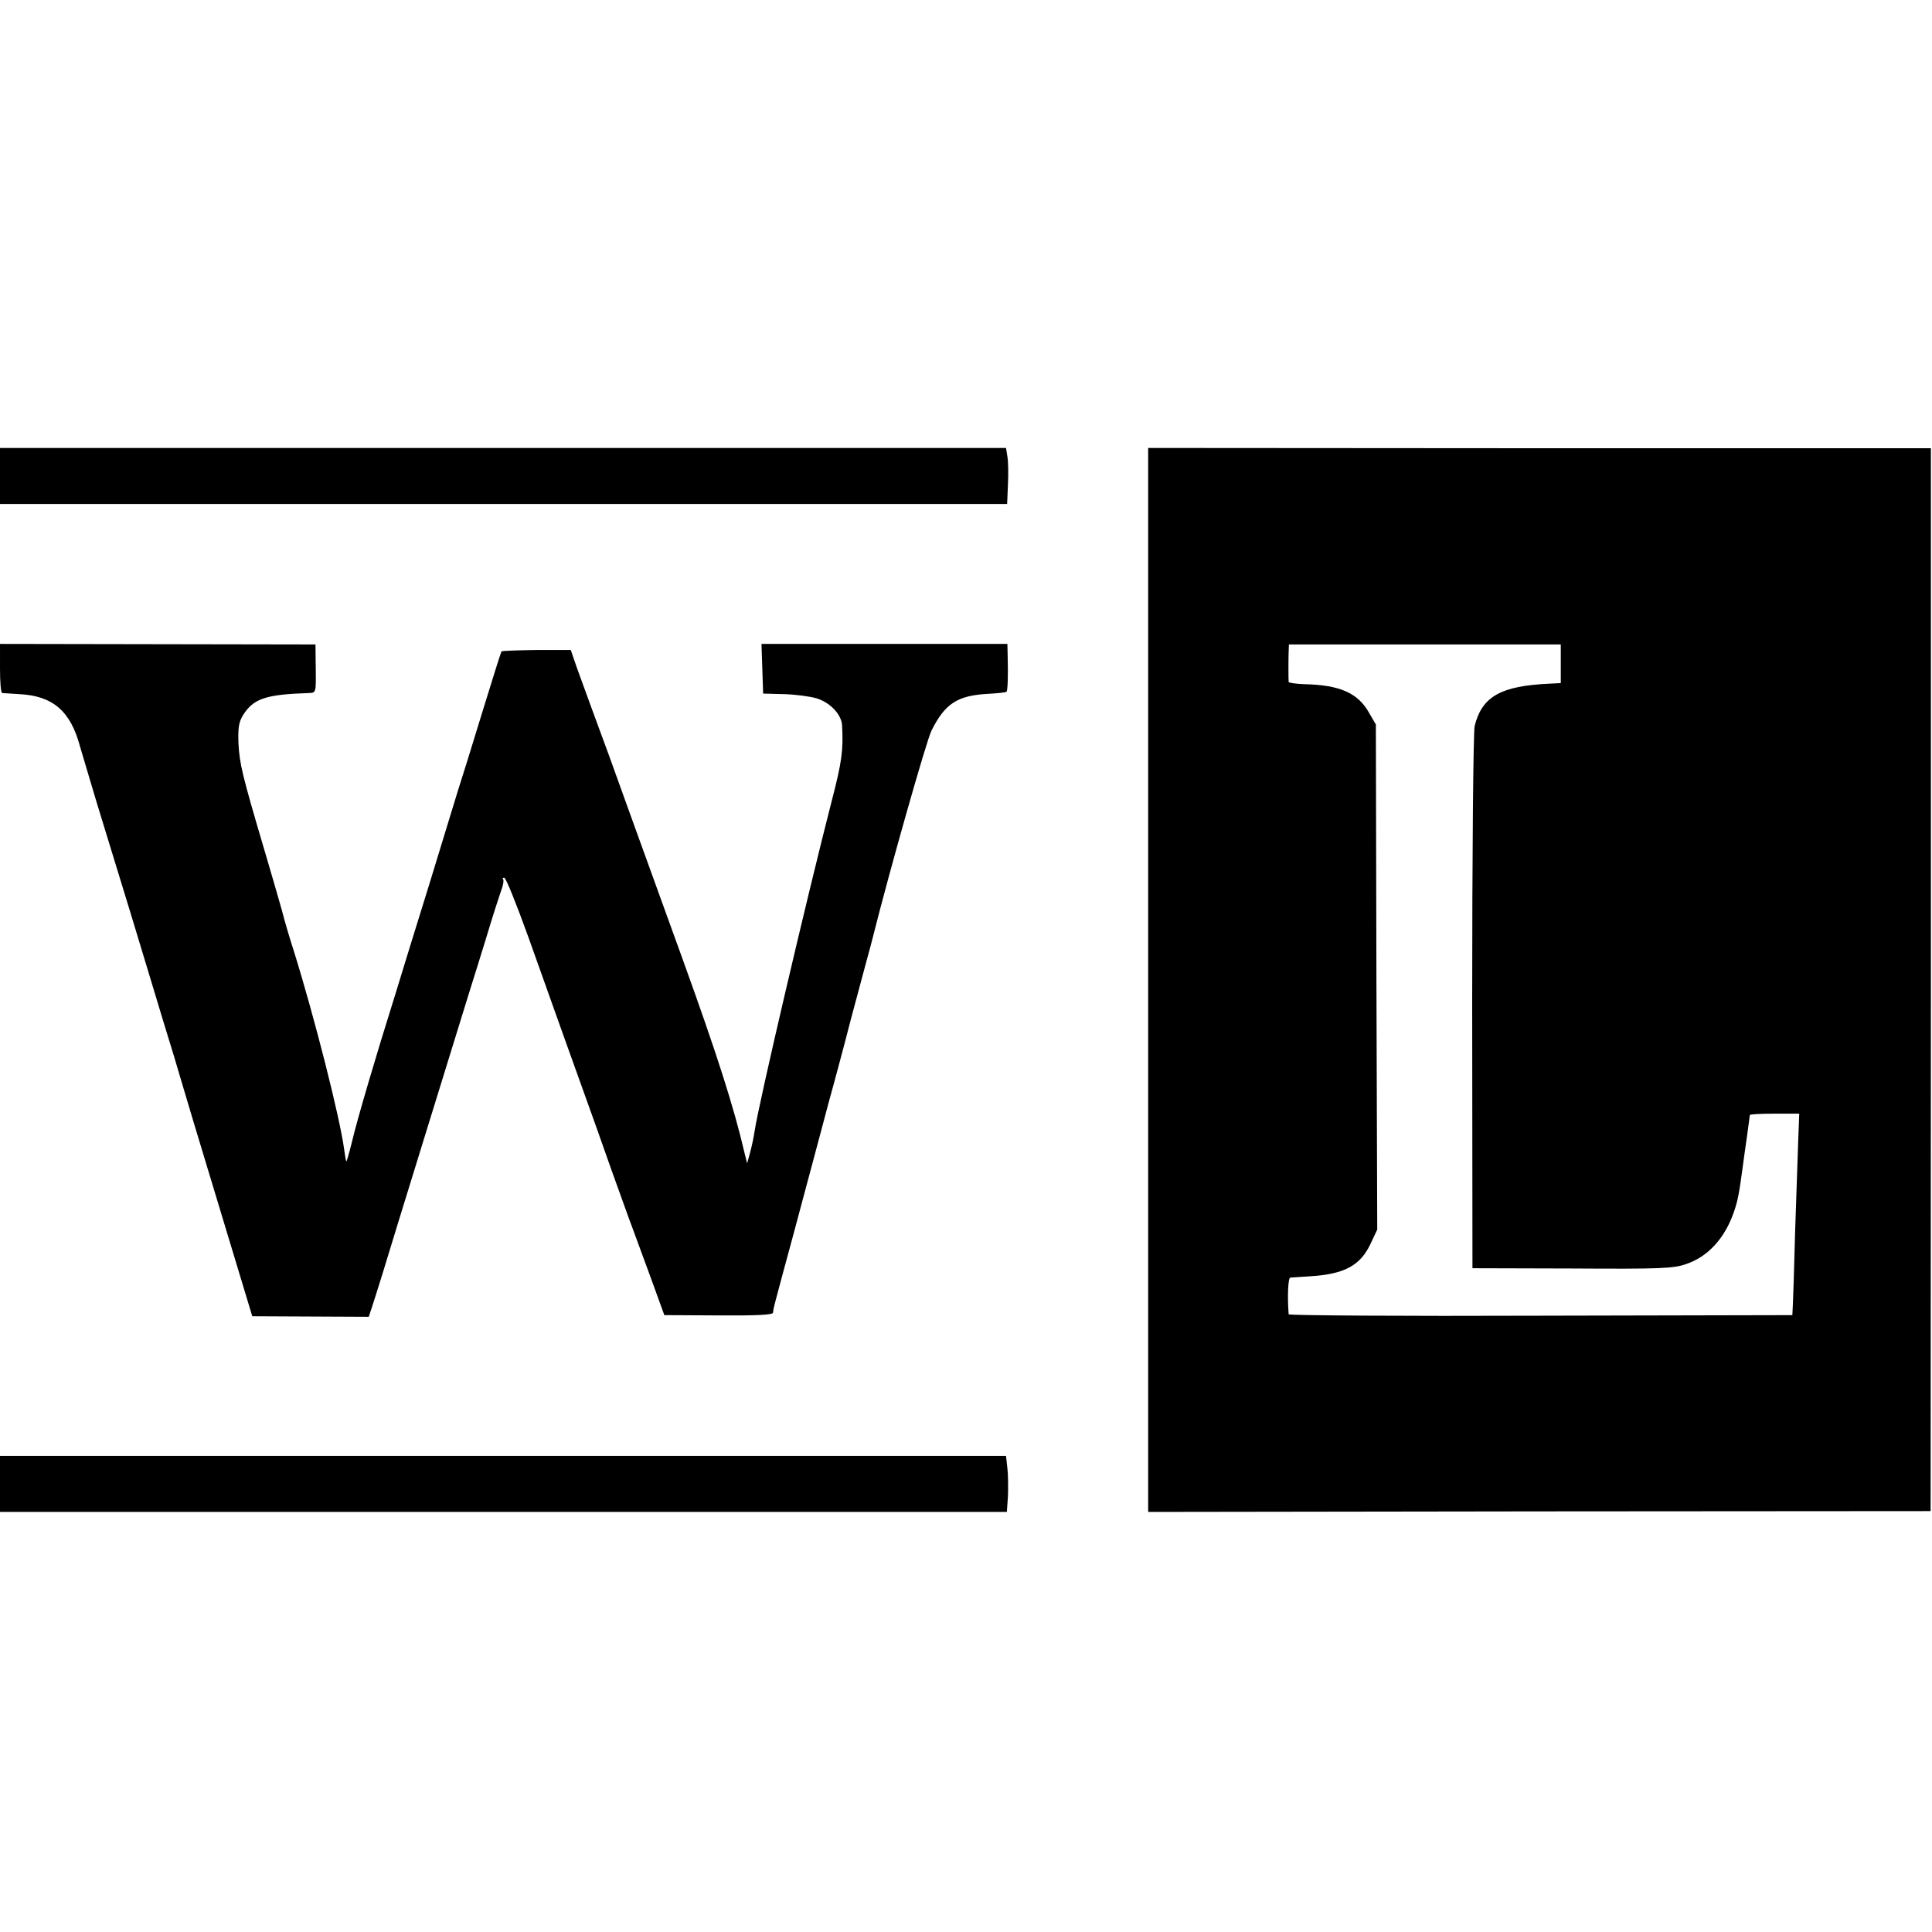
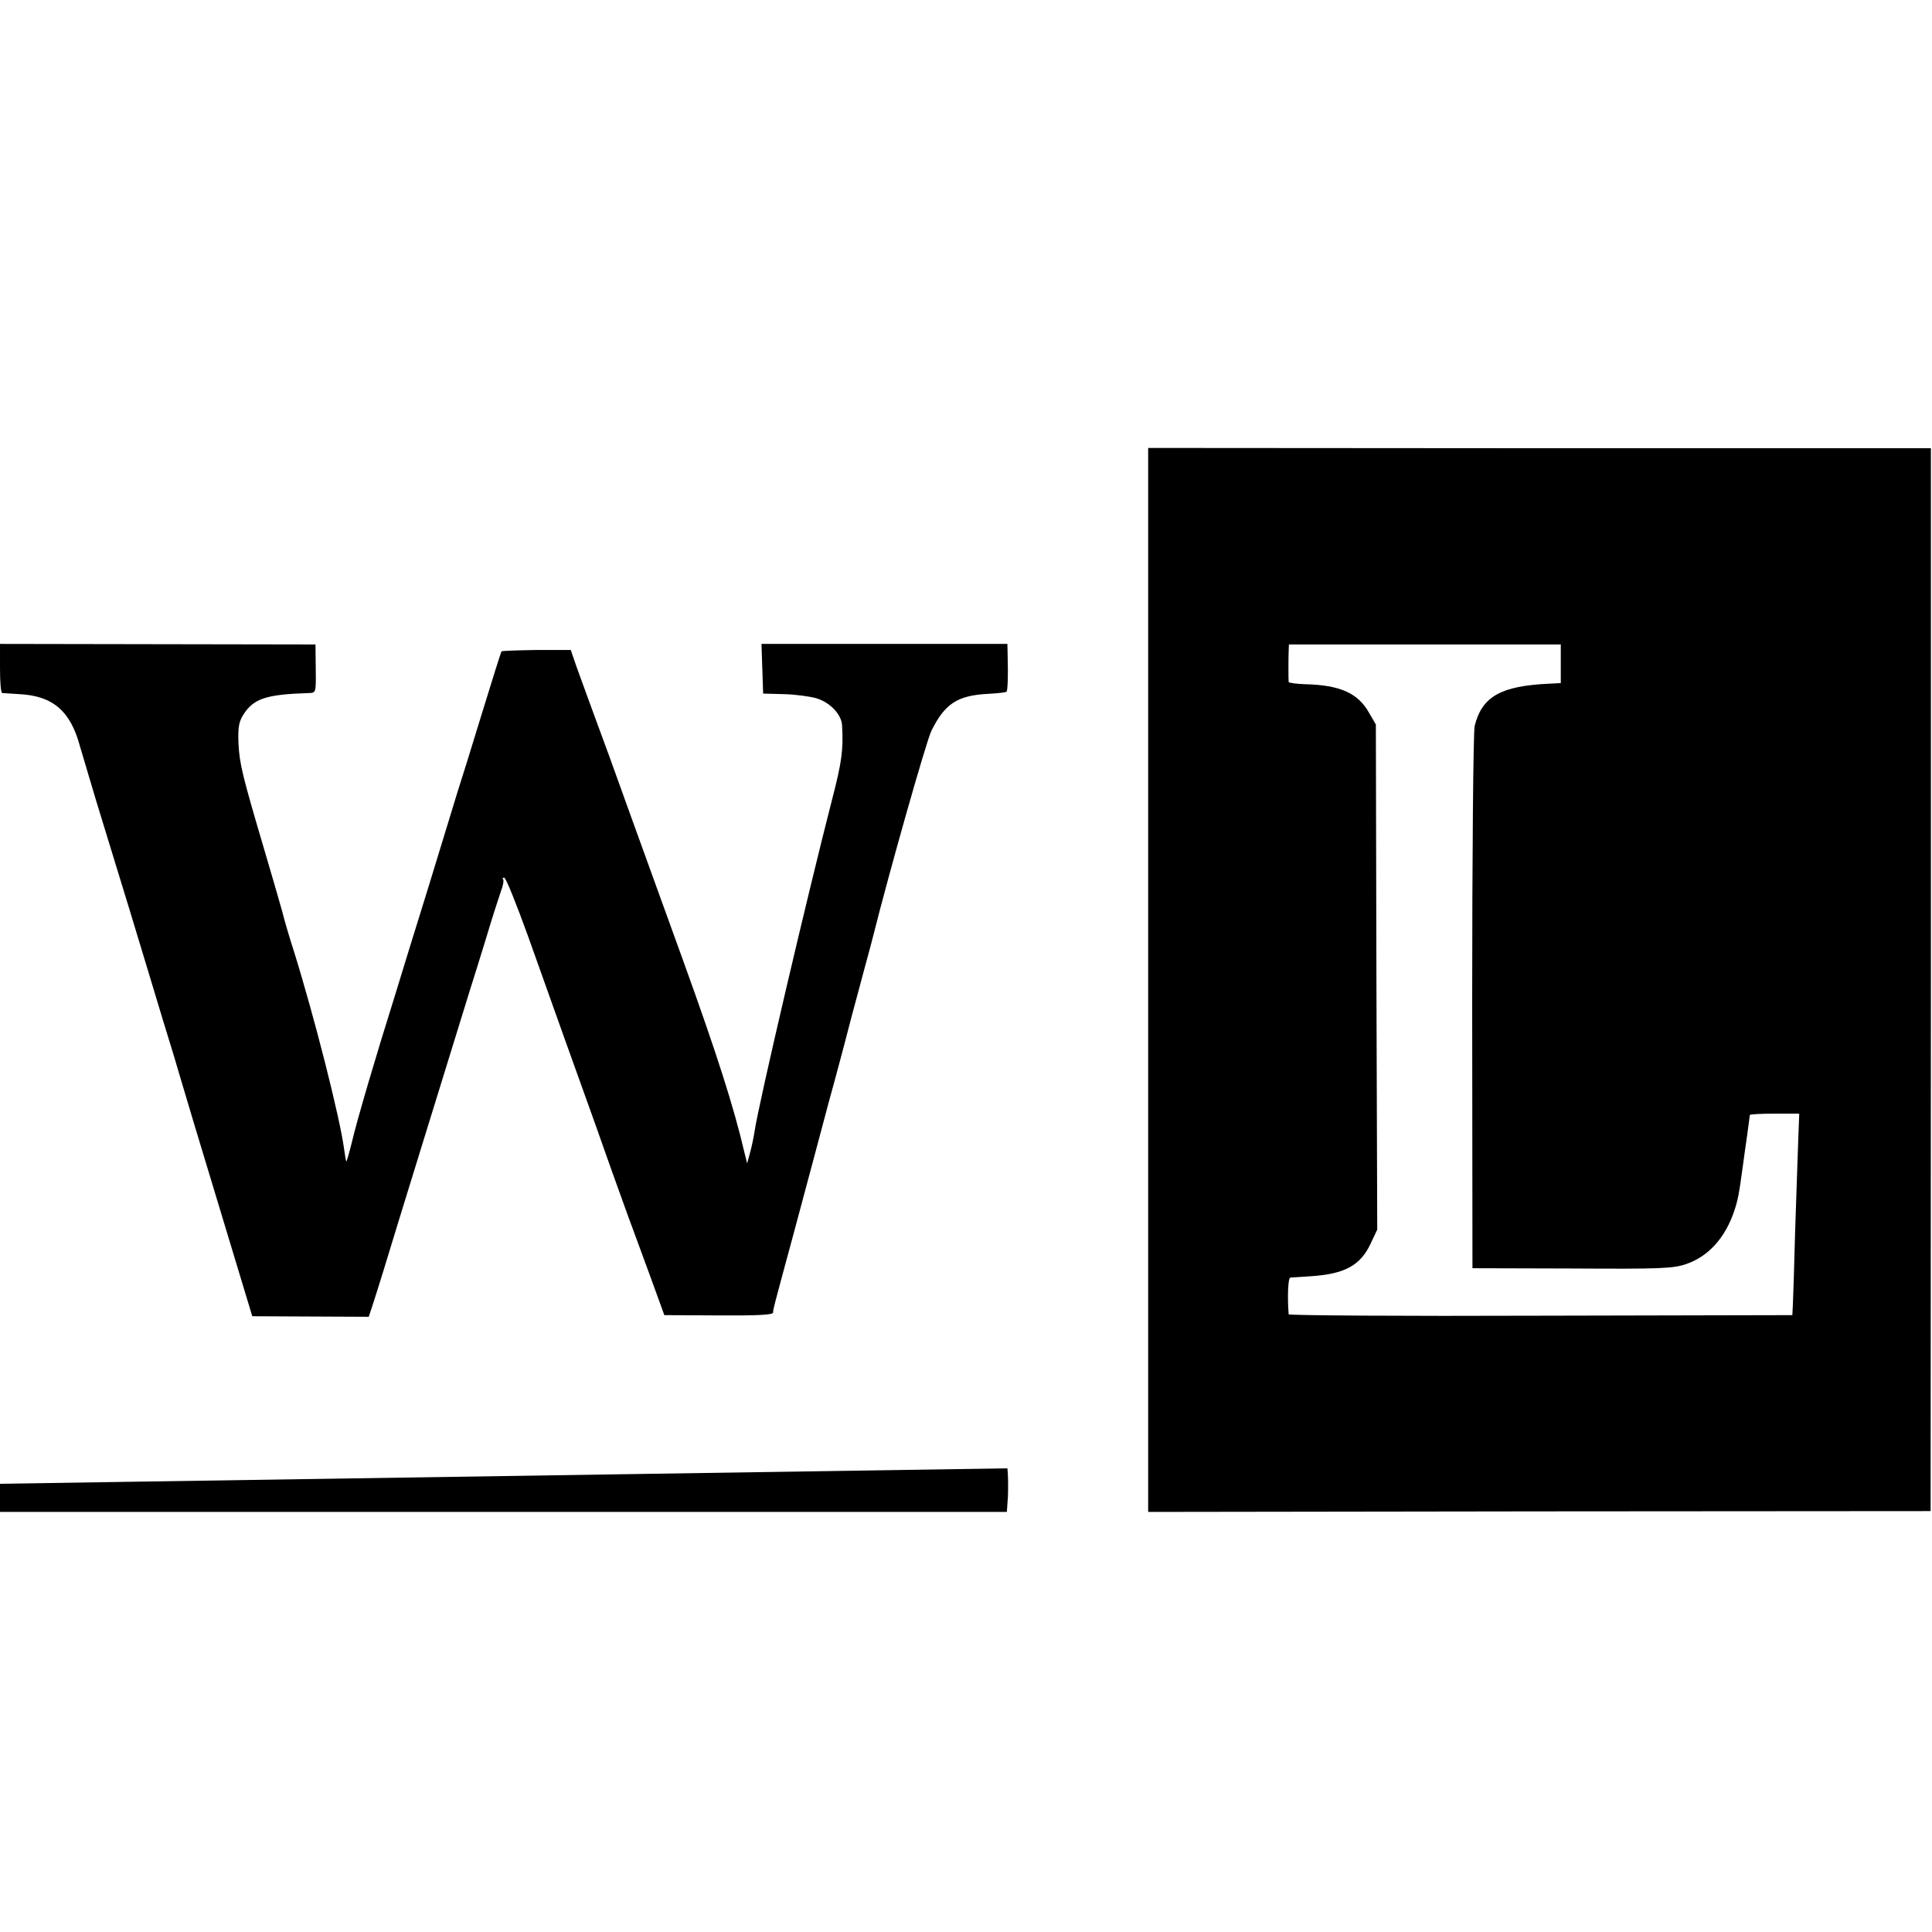
<svg xmlns="http://www.w3.org/2000/svg" version="1.0" width="700pt" height="700pt" viewBox="0 0 700 700" preserveAspectRatio="xMidYMid meet">
  <g transform="translate(0,700) scale(0.1,-0.1)" fill="#000000" stroke="none">
-     <path d="M0 5275 l0 -101 1824 0 1825 0 3 71 c2 39 1 84 -2 101 l-5 31 -1822 0 -1823 0 0 -102z" />
    <path d="M4160 5321 c0 -75 0 -3558 0 -3692 l0 -107 1418 2 1417 1 1 1926 0 1925 -1418 0 -1418 1 0 -56z m1495 -726 l0 -70 -40 -2 c-177 -8 -245 -46 -272 -153 -5 -19 -9 -468 -9 -1000 l1 -965 361 -1 c321 -2 367 0 413 16 80 27 141 94 174 191 14 42 18 63 32 167 3 20 9 69 15 107 5 39 10 72 10 75 0 3 40 5 89 5 l90 0 -4 -105 c-2 -58 -7 -204 -11 -325 -3 -121 -7 -238 -8 -260 l-2 -40 -912 -2 c-502 -2 -912 1 -913 5 -5 66 -2 132 6 133 5 0 39 3 75 5 122 8 179 39 216 118 l24 51 -3 915 -2 915 -25 43 c-40 71 -105 100 -232 103 -32 1 -58 5 -59 8 -1 10 -1 84 0 111 l1 25 493 0 492 0 0 -70z" />
    <path d="M0 4578 c0 -48 3 -88 8 -89 4 0 32 -2 62 -4 122 -6 186 -62 220 -190 5 -16 31 -104 58 -195 28 -91 82 -268 121 -395 38 -126 93 -306 121 -400 29 -93 58 -190 65 -215 7 -25 68 -228 136 -452 l123 -407 211 -1 211 -1 11 33 c6 18 25 78 42 133 26 88 276 895 315 1022 9 27 34 109 57 183 22 74 47 151 54 171 8 20 11 39 8 43 -4 3 -2 6 4 6 6 0 45 -98 88 -217 119 -335 160 -448 203 -568 22 -60 65 -182 96 -270 32 -88 65 -182 76 -210 10 -27 41 -111 68 -185 l49 -135 196 -1 c141 -1 197 2 198 10 1 15 0 12 73 281 63 236 105 391 131 490 8 28 23 84 34 125 11 41 32 120 46 175 15 55 38 141 51 190 14 50 26 97 28 105 55 220 192 705 211 743 49 98 94 127 204 133 35 2 66 5 68 8 4 4 6 58 4 127 l-1 46 -445 0 -446 0 3 -90 3 -90 75 -2 c41 -1 94 -8 118 -15 50 -15 91 -59 93 -98 5 -89 -1 -133 -36 -268 -89 -346 -266 -1101 -281 -1203 -3 -20 -10 -54 -16 -76 l-11 -40 -10 40 c-38 164 -101 360 -222 695 -57 157 -142 393 -190 525 -47 132 -110 305 -140 385 -29 80 -59 161 -65 180 l-12 35 -124 0 c-68 -1 -125 -3 -127 -5 -2 -3 -34 -104 -71 -225 -37 -121 -76 -247 -87 -280 -10 -33 -57 -186 -104 -340 -48 -154 -104 -336 -125 -405 -65 -206 -137 -450 -155 -528 -10 -40 -19 -71 -20 -70 -2 2 -5 21 -8 43 -15 115 -109 484 -182 718 -14 43 -34 110 -44 150 -11 40 -41 142 -66 227 -78 264 -87 303 -91 376 -2 56 1 77 16 102 38 61 82 76 240 81 25 1 25 2 24 88 l-1 88 -572 1 -571 1 0 -89z" />
-     <path d="M0 1624 l0 -102 1824 0 1824 0 4 57 c1 31 1 76 -2 101 l-5 45 -1822 0 -1823 0 0 -101z" />
+     <path d="M0 1624 l0 -102 1824 0 1824 0 4 57 c1 31 1 76 -2 101 z" />
  </g>
</svg>